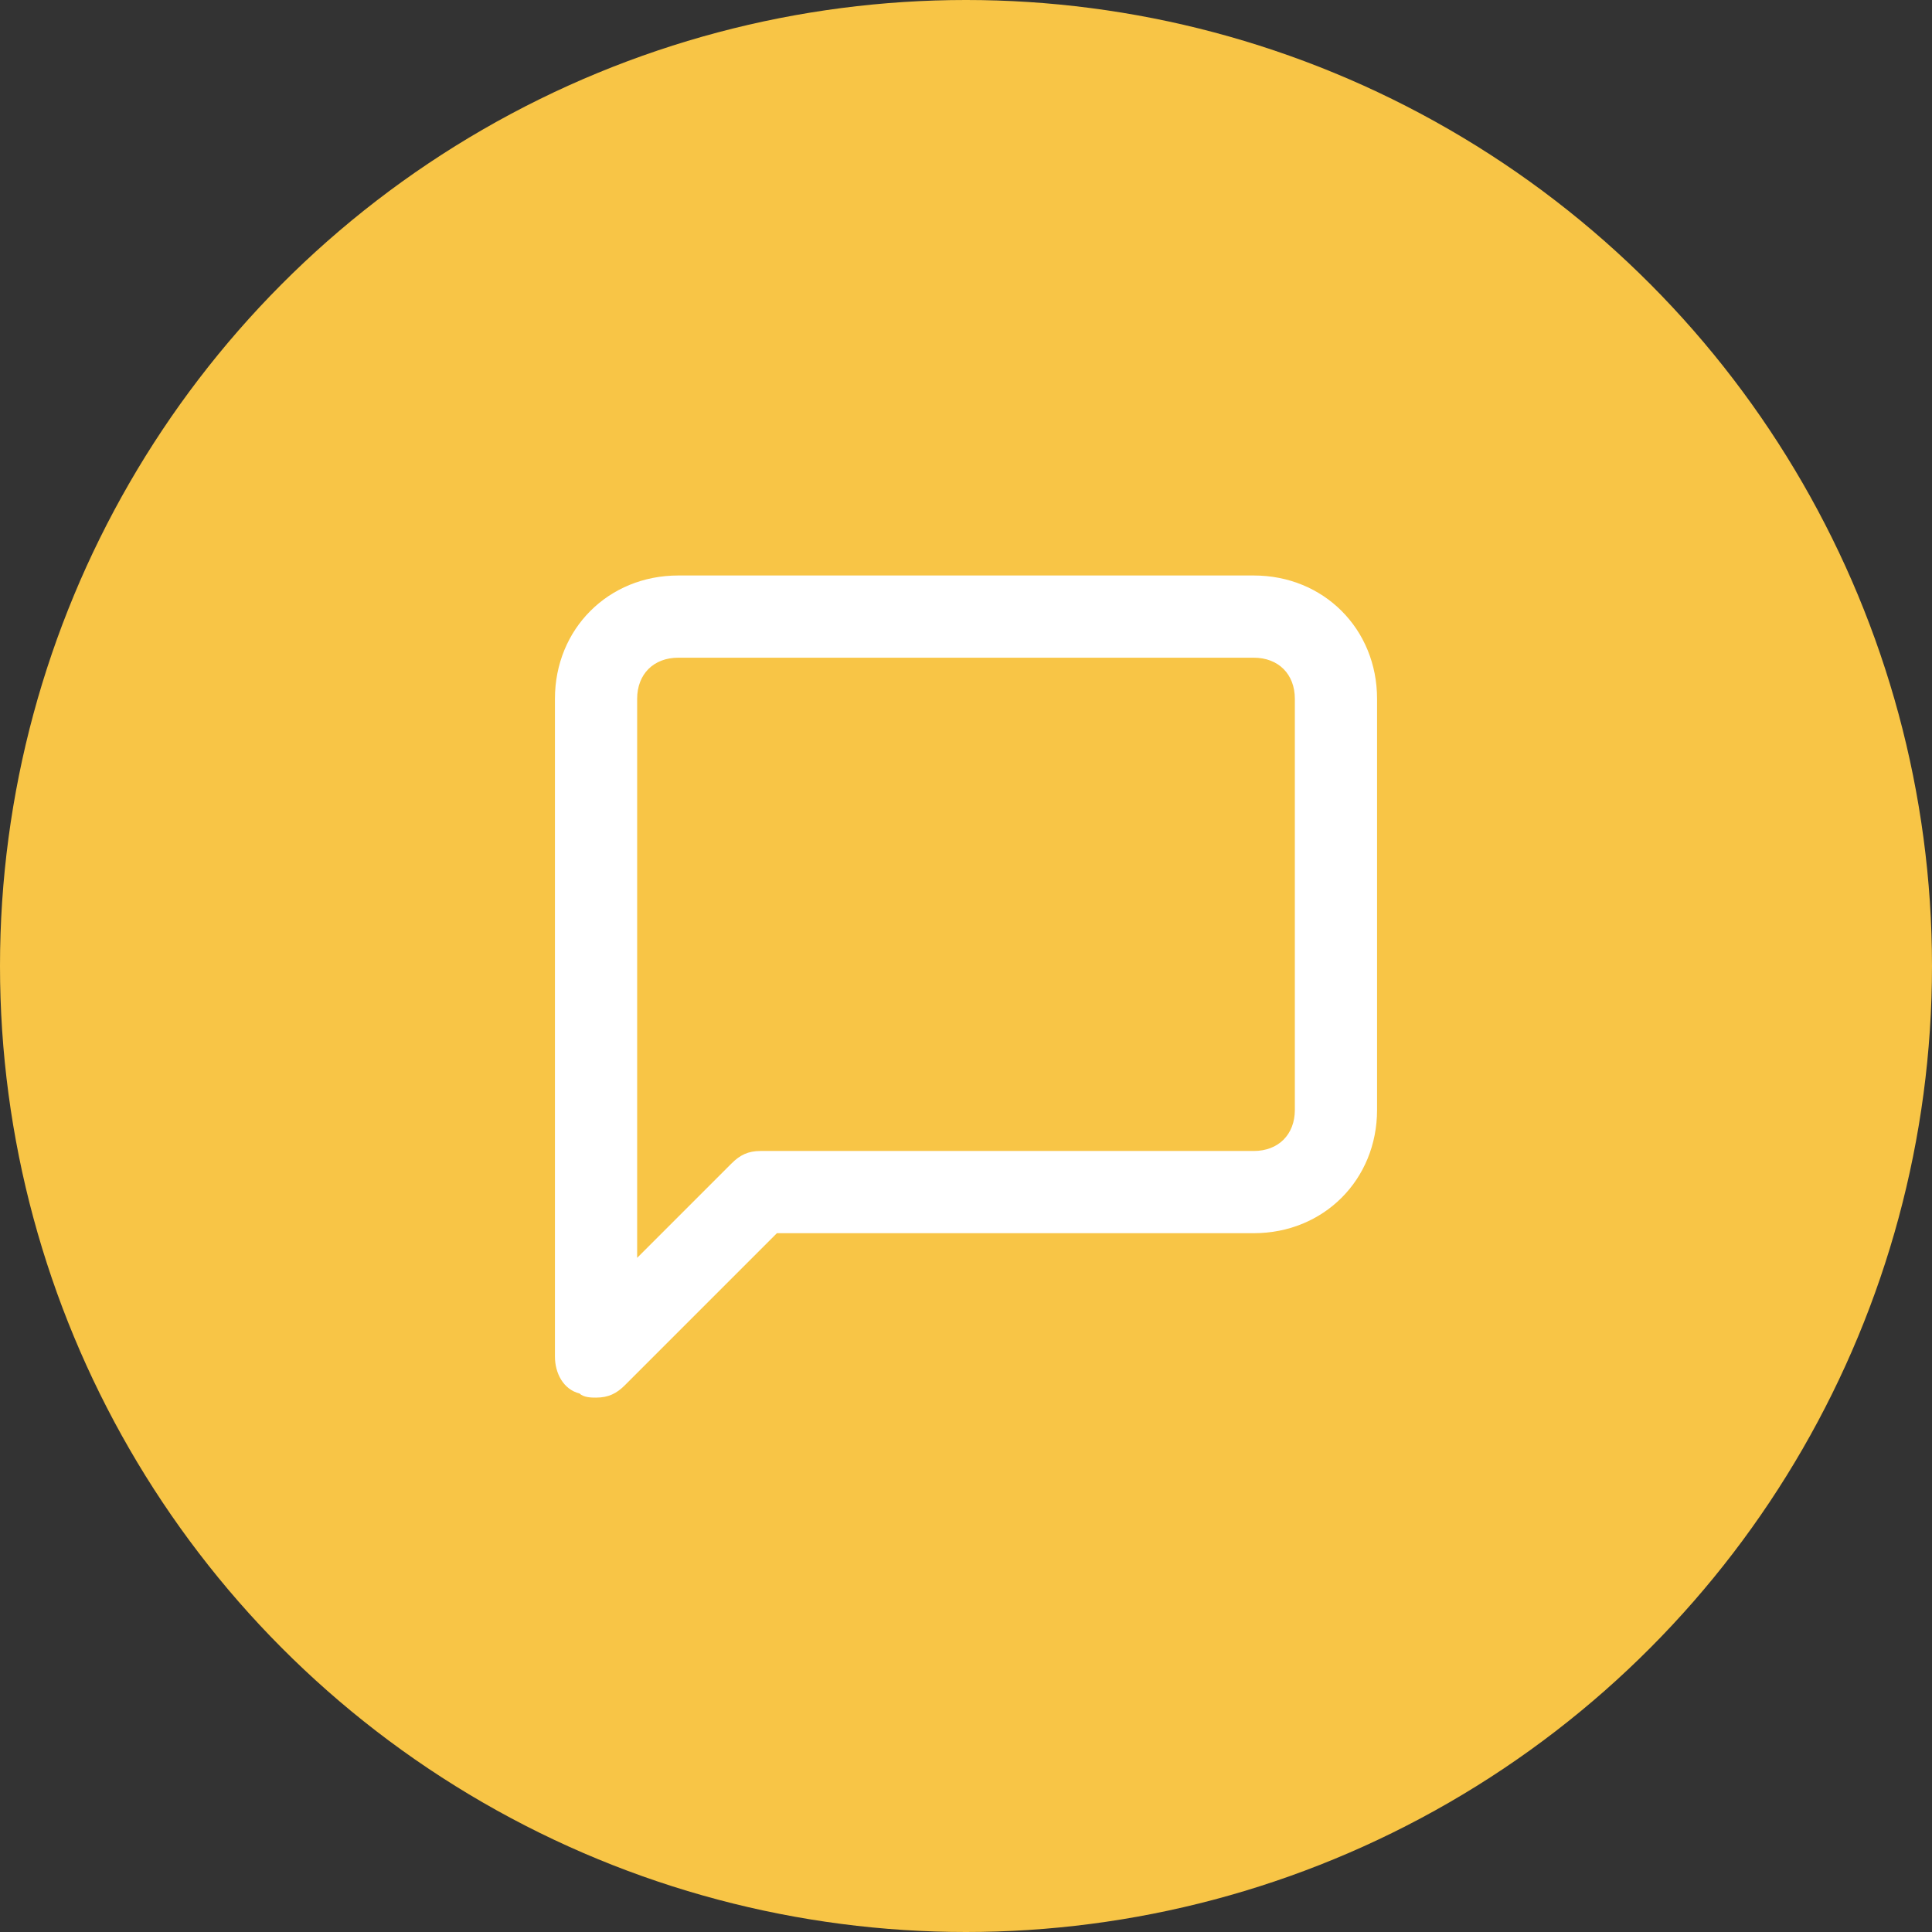
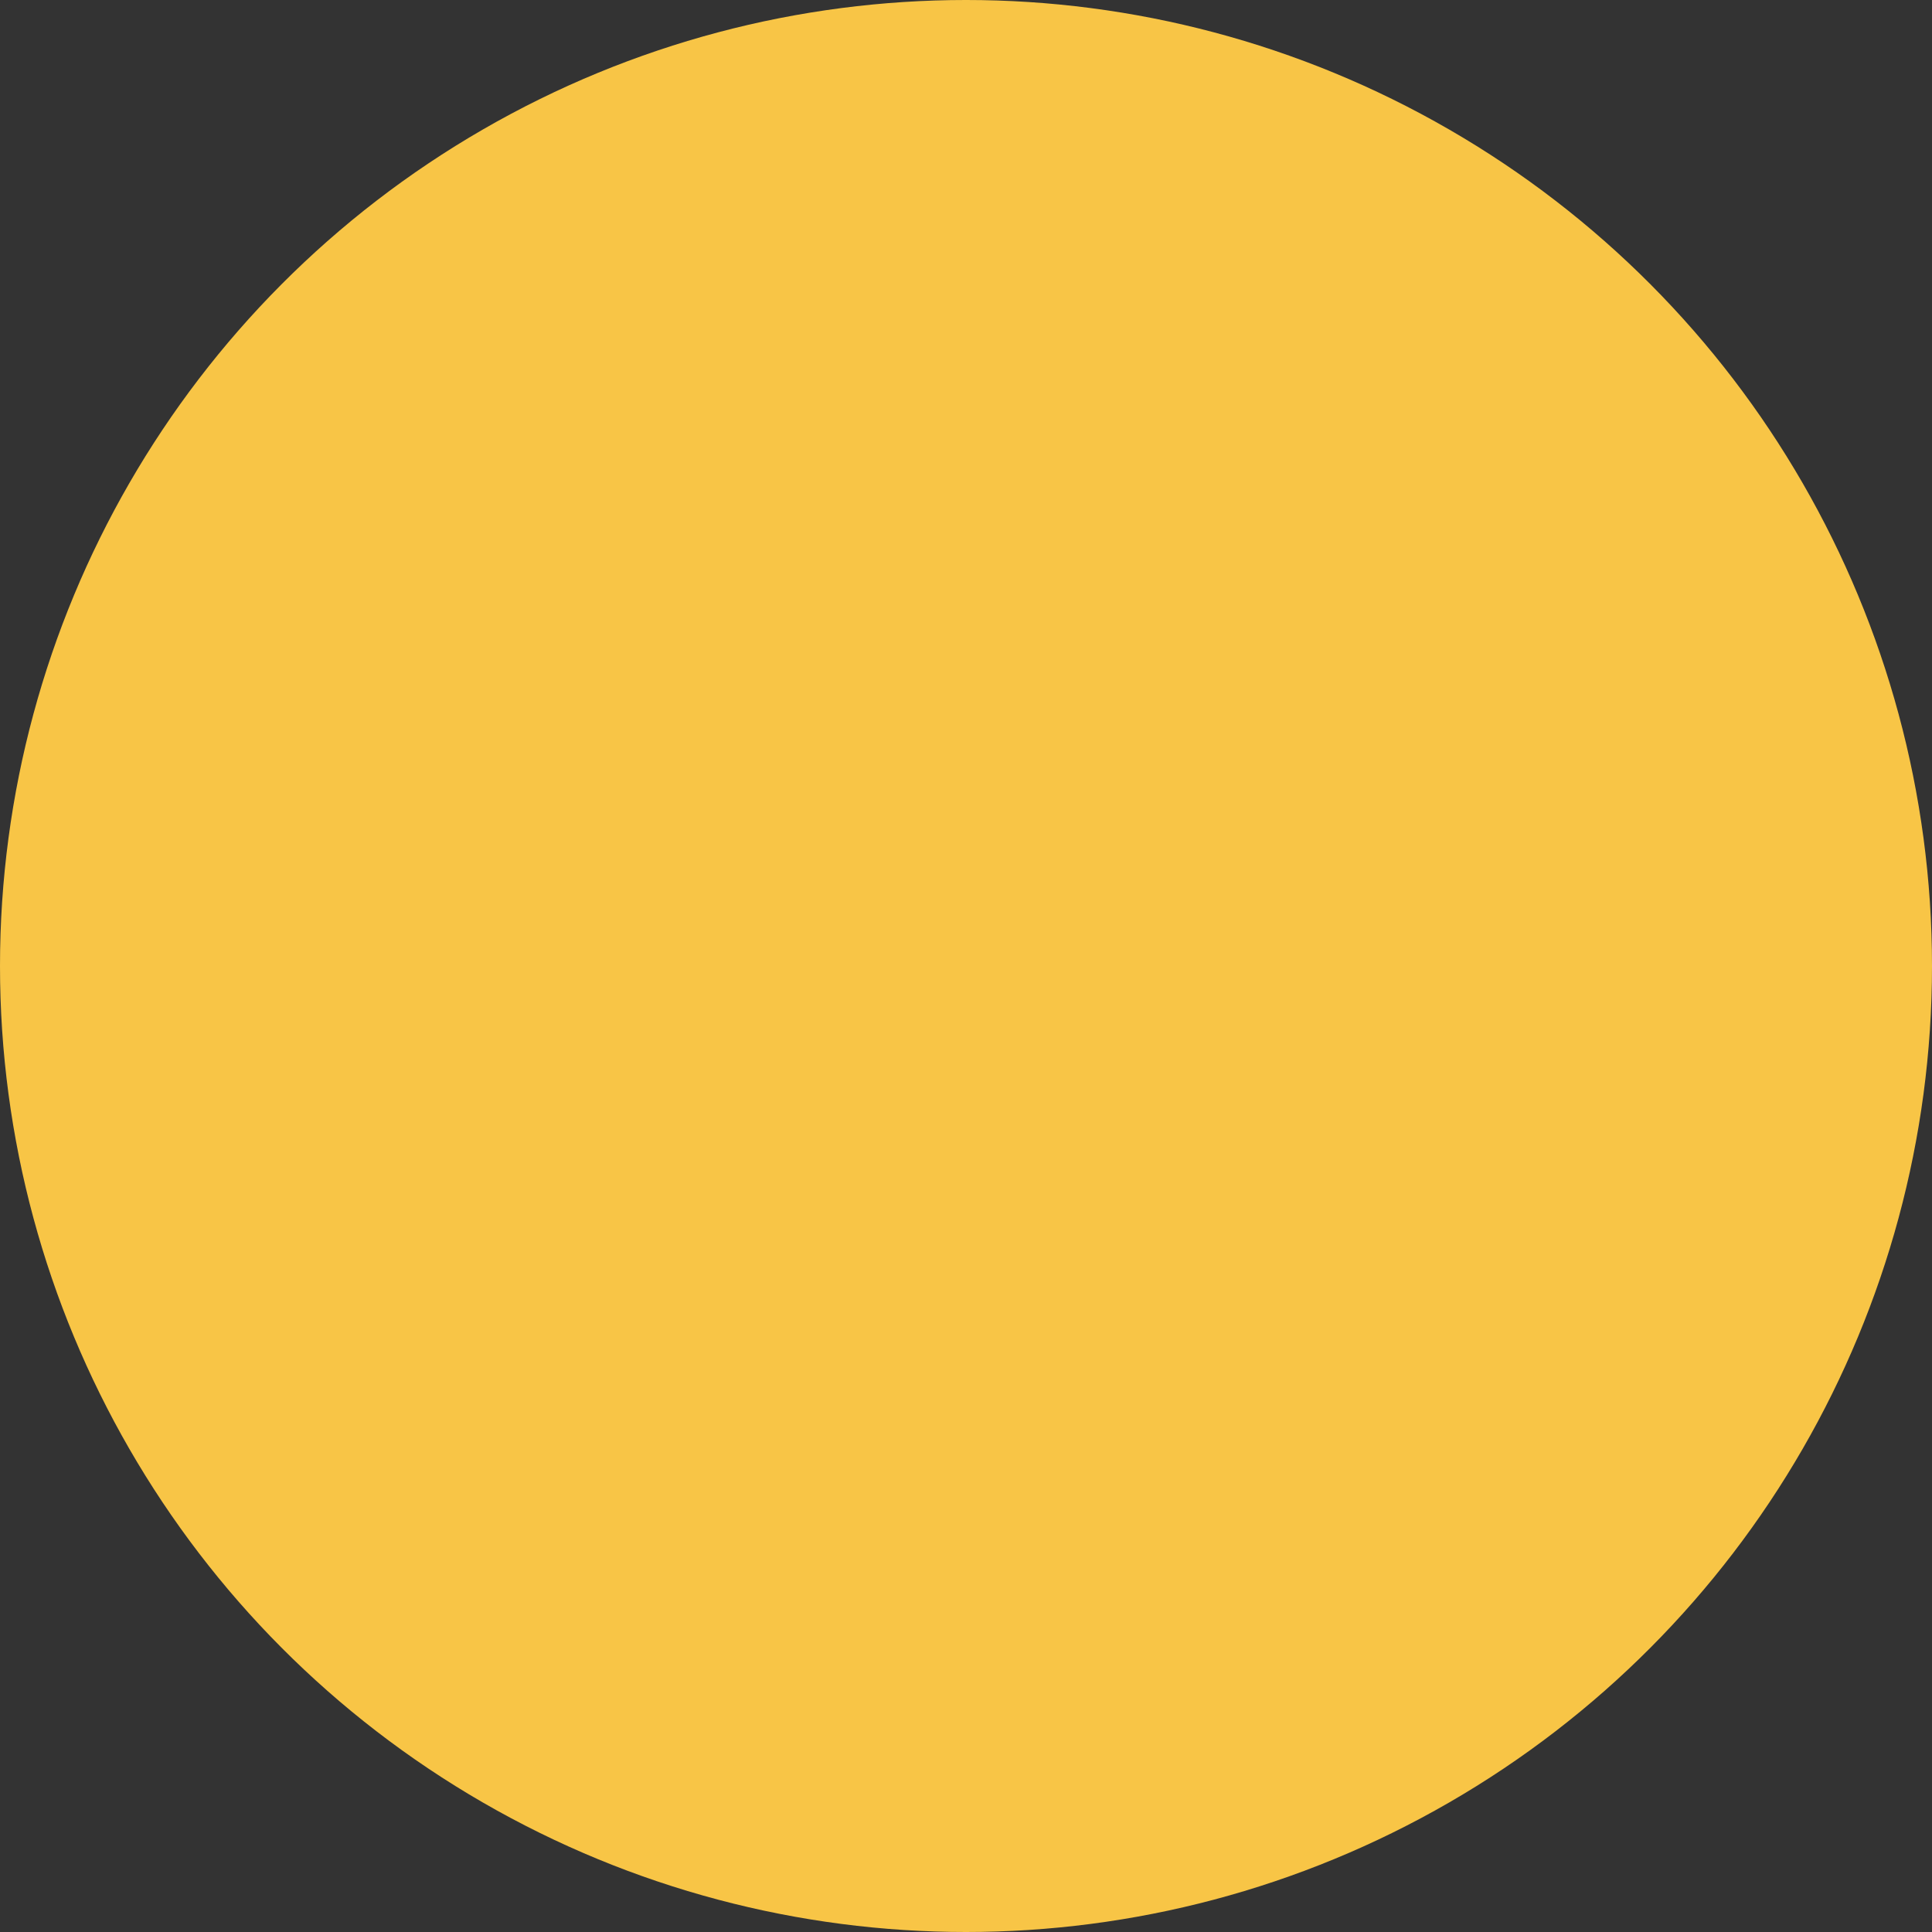
<svg xmlns="http://www.w3.org/2000/svg" xmlns:xlink="http://www.w3.org/1999/xlink" width="47px" height="47px" viewBox="0 0 47 47" version="1.1">
  <rect x="0" y="0" width="47" height="47" fill="#333333" stroke="none" />
  <title>Group 10</title>
  <defs>
-     <path d="M30.5,14 L16.5,14 C14.8,14 13.5,15.3 13.5,17 L13.5,33 C13.5,33.4 13.7,33.8 14.1,33.9 C14.2,34 14.4,34 14.5,34 C14.8,34 15,33.9 15.2,33.7 L18.9,30 L30.5,30 C32.2,30 33.5,28.7 33.5,27 L33.5,17 C33.5,15.3 32.2,14 30.5,14 Z M31.5,27 C31.5,27.6 31.1,28 30.5,28 L18.5,28 C18.2,28 18,28.1 17.8,28.3 L15.5,30.6 L15.5,17 C15.5,16.4 15.9,16 16.5,16 L30.5,16 C31.1,16 31.5,16.4 31.5,17 L31.5,27 Z" id="path-1" />
-   </defs>
+     </defs>
  <g id="Distributor-Dashboard/Resources" stroke="none" stroke-width="1" fill="none" fill-rule="evenodd">
    <g id="Distributor-Dashboard" transform="translate(-1179, -704)">
      <g id="Group-10" transform="translate(1179, 704)">
        <g id="Group" fill="#F8C546">
          <circle id="Oval" cx="23.5" cy="23.5" r="23.5" />
        </g>
        <mask id="mask-2" fill="white">
          <use xlink:href="#path-1" />
        </mask>
        <use id="Mask" fill="#FFFFFF" fill-rule="nonzero" xlink:href="#path-1" />
      </g>
    </g>
  </g>
</svg>